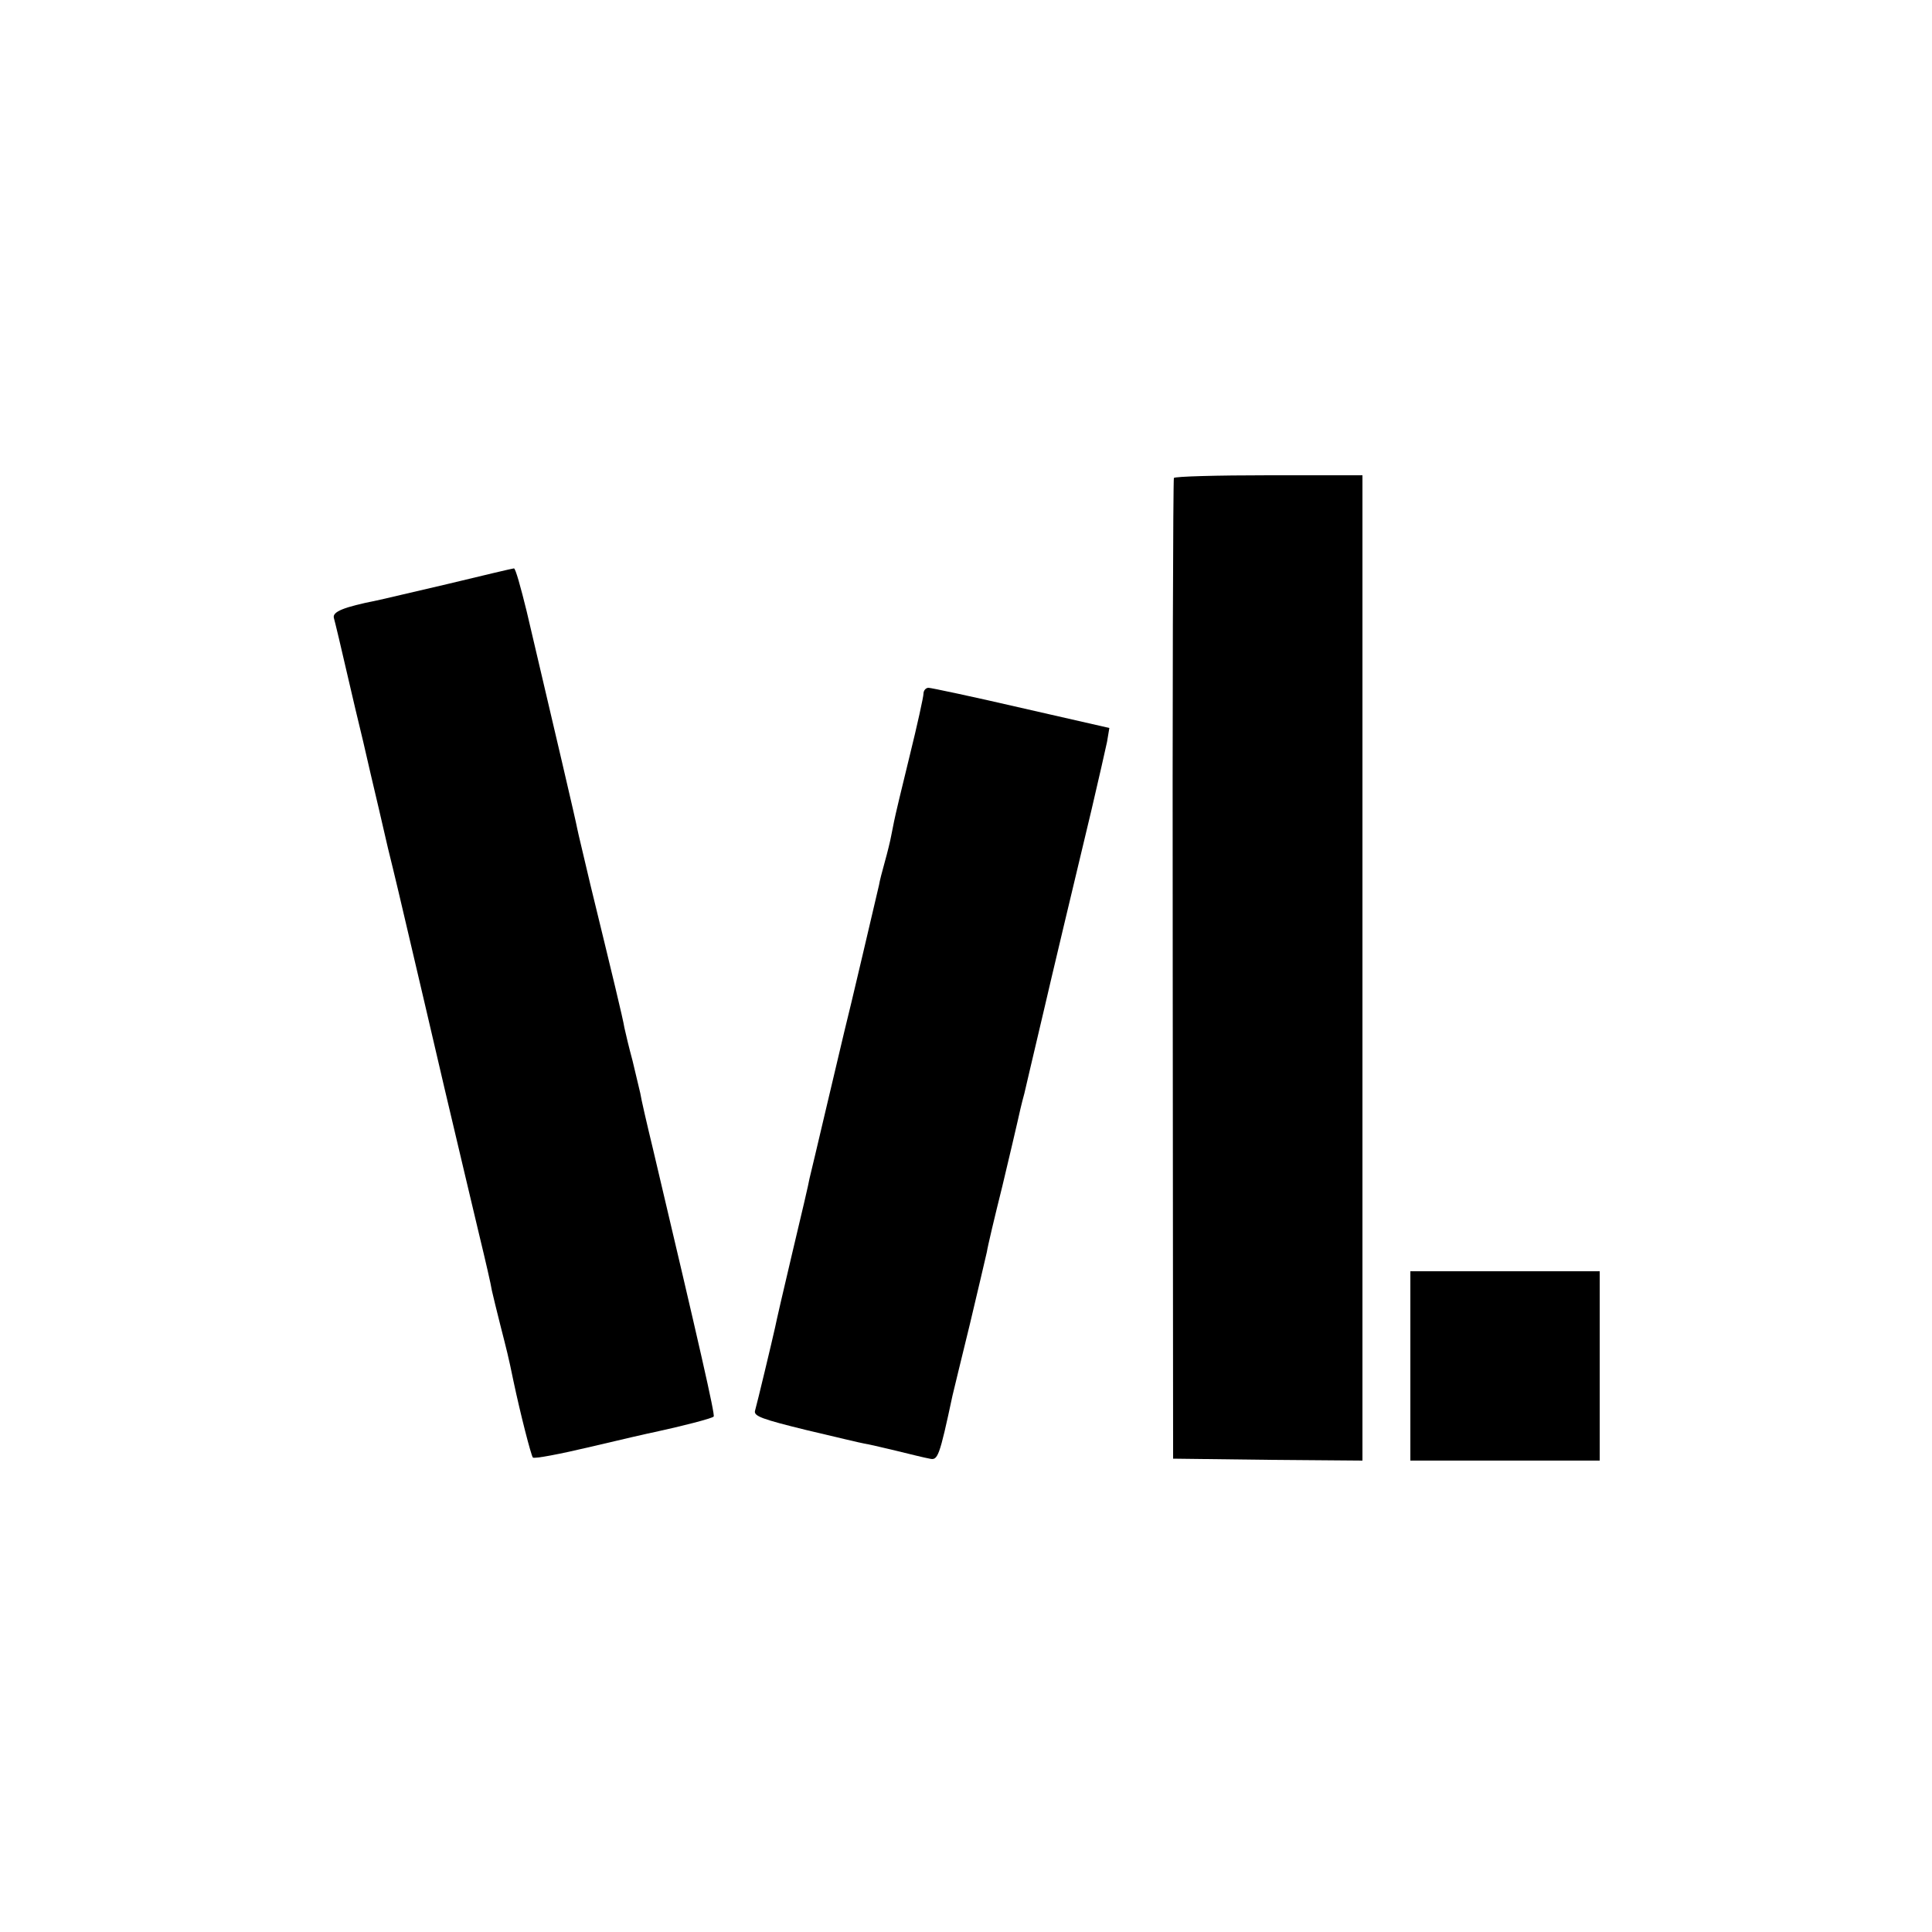
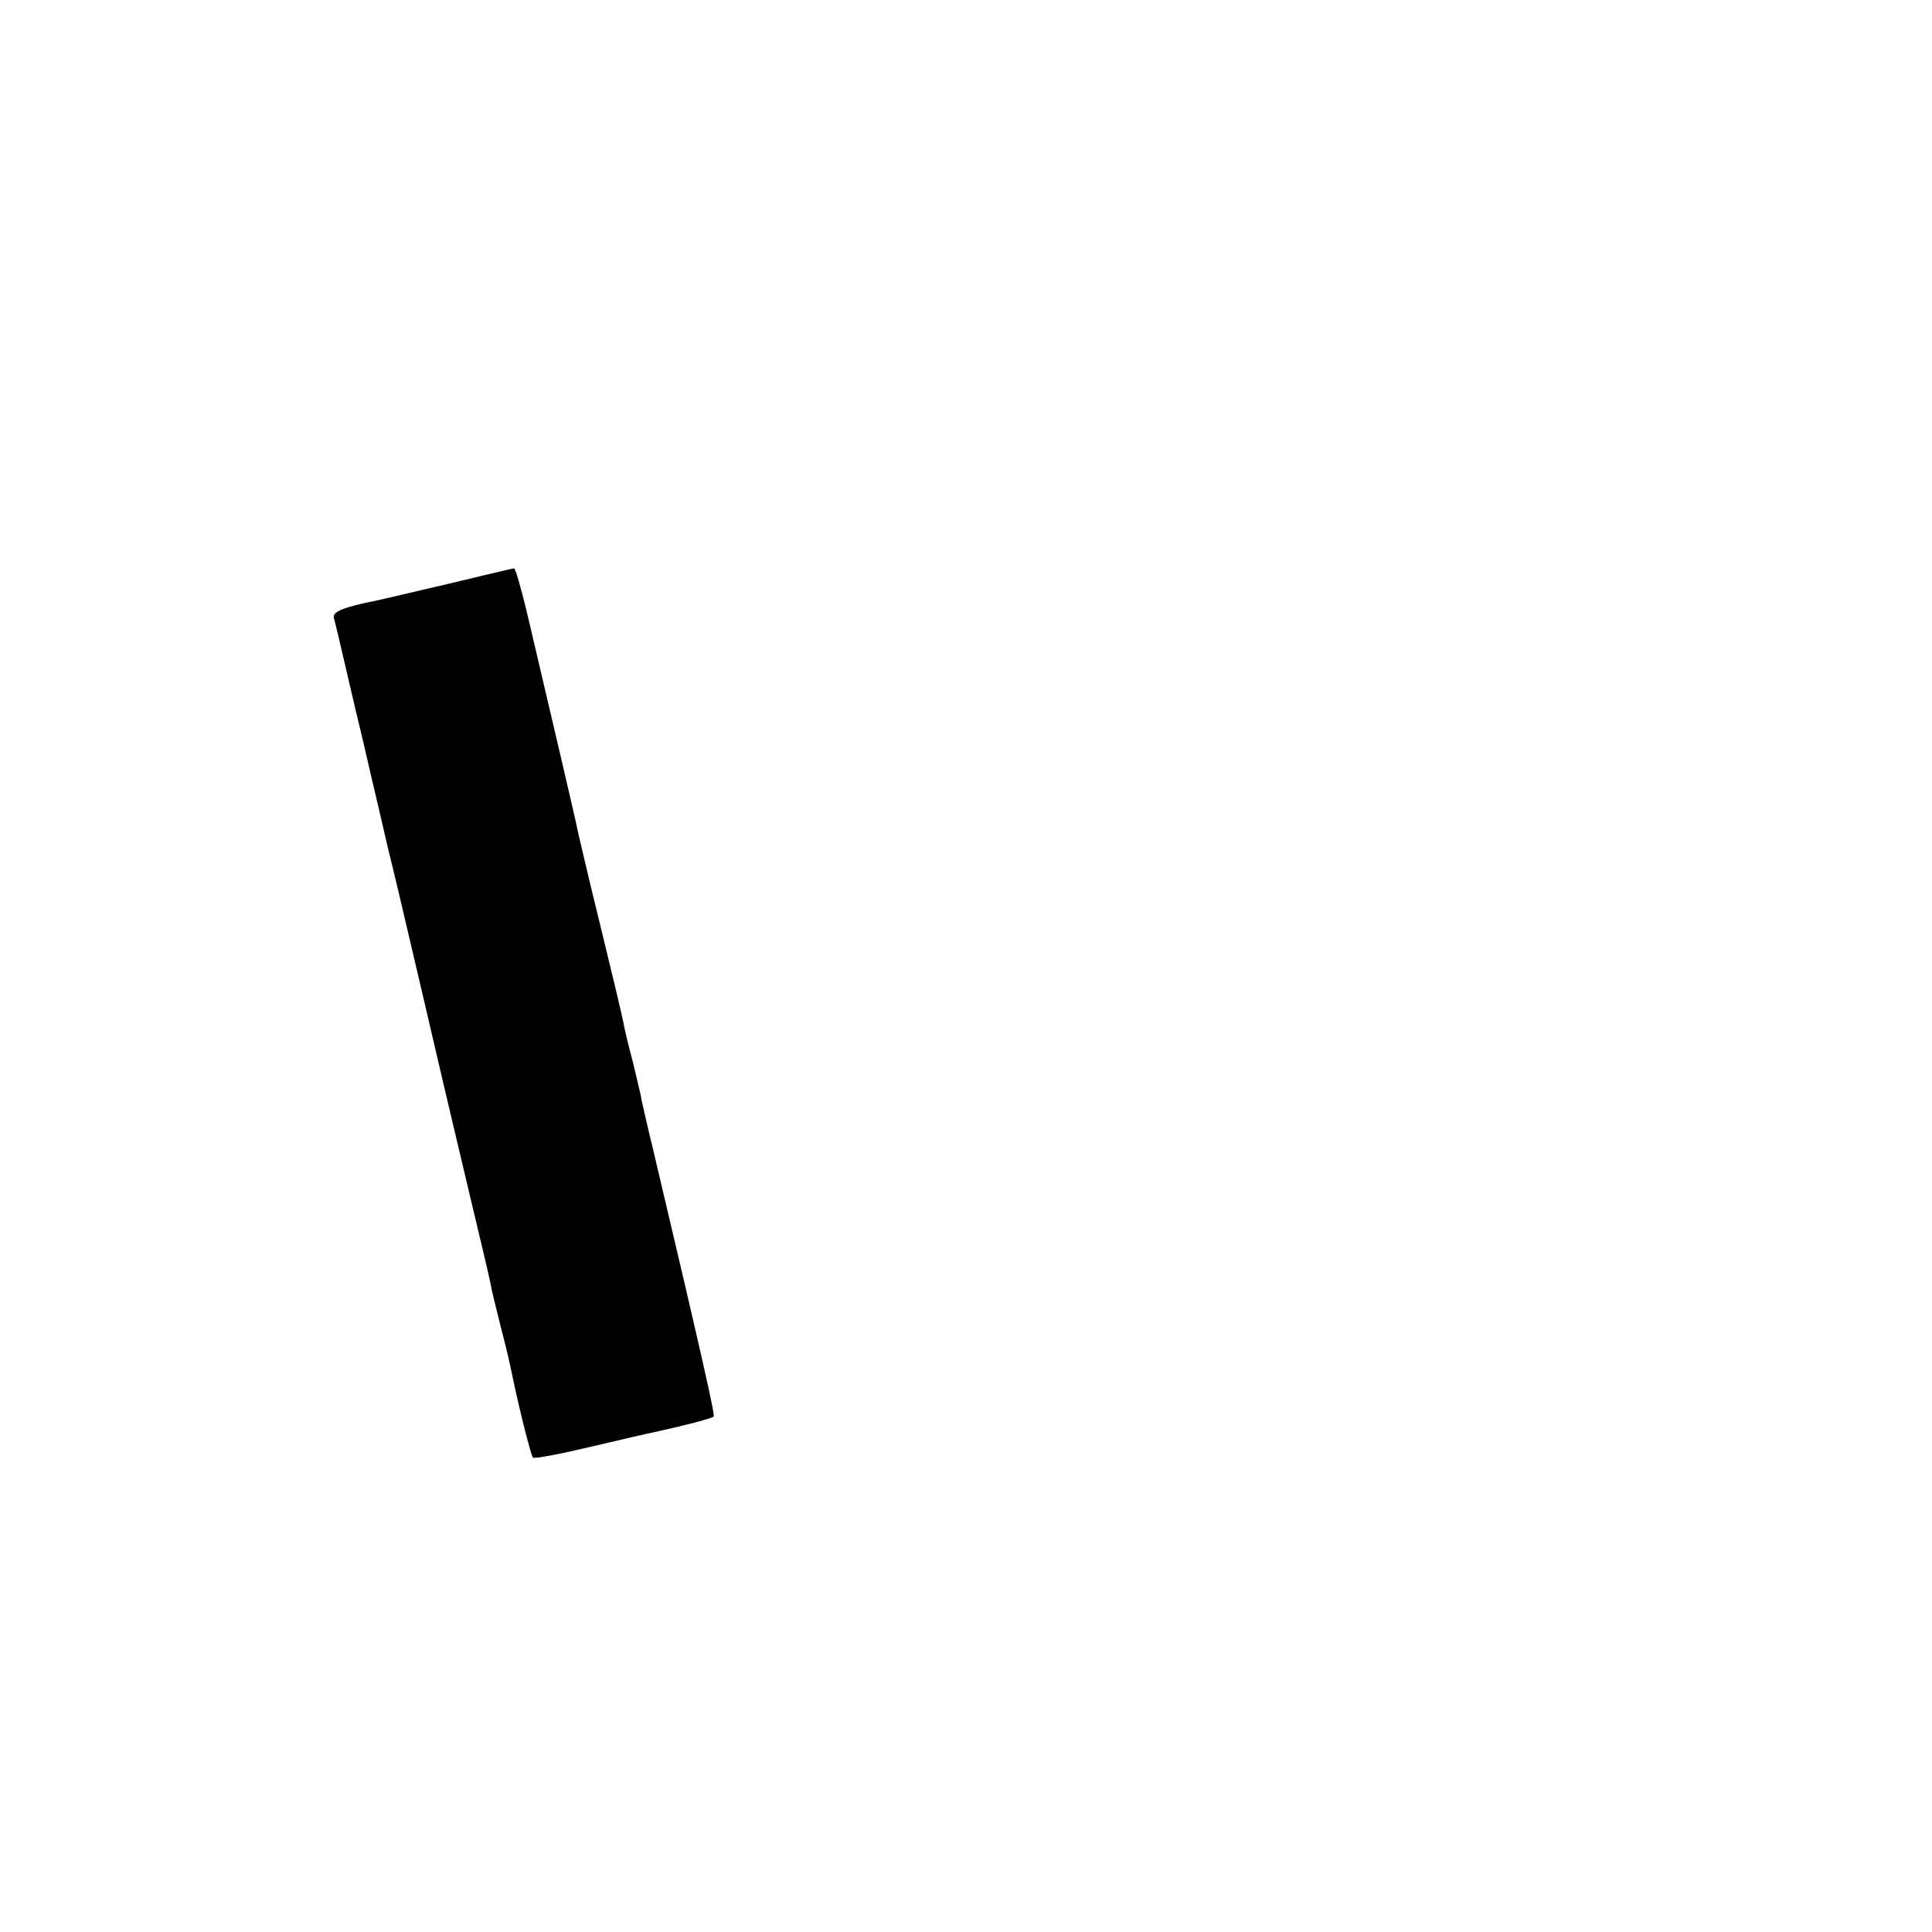
<svg xmlns="http://www.w3.org/2000/svg" version="1.0" width="500pt" height="500pt" viewBox="0 0 500 500" preserveAspectRatio="xMidYMid meet">
  <g transform="translate(0,500) scale(0.1,-0.1)" fill="#000000" stroke="none">
-     <path d="M3038 3763 c-2 -5 -4 -577 -3 -1273 l1 -1265 245 -3 245 -2 0 1275 0 1275 -243 0 c-133 0 -243 -3 -245 -7z" />
    <path d="M1160 3489 c-91 -21 -174 -41 -185 -43 -85 -17 -115 -29 -111 -45 4 -15 12 -47 55 -233 12 -49 30 -125 40 -170 11 -46 31 -132 45 -193 15 -60 40 -166 56 -235 16 -69 57 -242 90 -385 34 -143 74 -314 90 -380 16 -66 31 -131 33 -145 3 -14 13 -54 22 -90 17 -67 20 -77 34 -145 18 -85 45 -190 50 -197 3 -4 71 9 151 28 80 19 154 36 165 38 65 14 148 35 152 40 4 4 -36 180 -157 692 -16 66 -31 131 -33 145 -3 13 -12 51 -20 84 -9 33 -18 71 -21 85 -4 25 -31 136 -88 370 -16 69 -32 134 -34 145 -3 18 -61 265 -131 563 -15 61 -29 112 -33 111 -3 0 -79 -18 -170 -40z" />
-     <path d="M2390 3205 c0 -8 -16 -81 -36 -162 -20 -81 -38 -157 -40 -168 -2 -11 -6 -29 -8 -40 -2 -11 -9 -40 -16 -65 -7 -25 -14 -52 -15 -60 -3 -13 -79 -338 -90 -380 -7 -28 -86 -365 -90 -380 -1 -8 -21 -94 -44 -190 -23 -97 -43 -184 -45 -195 -7 -32 -47 -199 -52 -216 -4 -14 19 -22 133 -50 76 -18 143 -34 150 -35 7 -1 43 -9 80 -18 37 -9 77 -19 89 -21 21 -5 25 4 59 163 3 12 23 96 45 185 21 89 41 173 44 187 2 14 20 90 40 170 19 80 37 156 40 170 3 14 10 45 17 70 6 25 12 52 14 60 2 8 11 47 20 85 9 39 18 77 20 85 5 23 82 347 120 505 18 77 36 156 40 175 l6 36 -228 52 c-125 29 -234 52 -240 52 -7 0 -13 -7 -13 -15z" />
-     <path d="M3650 1465 l0 -245 245 0 245 0 0 245 0 245 -245 0 -245 0 0 -245z" />
  </g>
</svg>